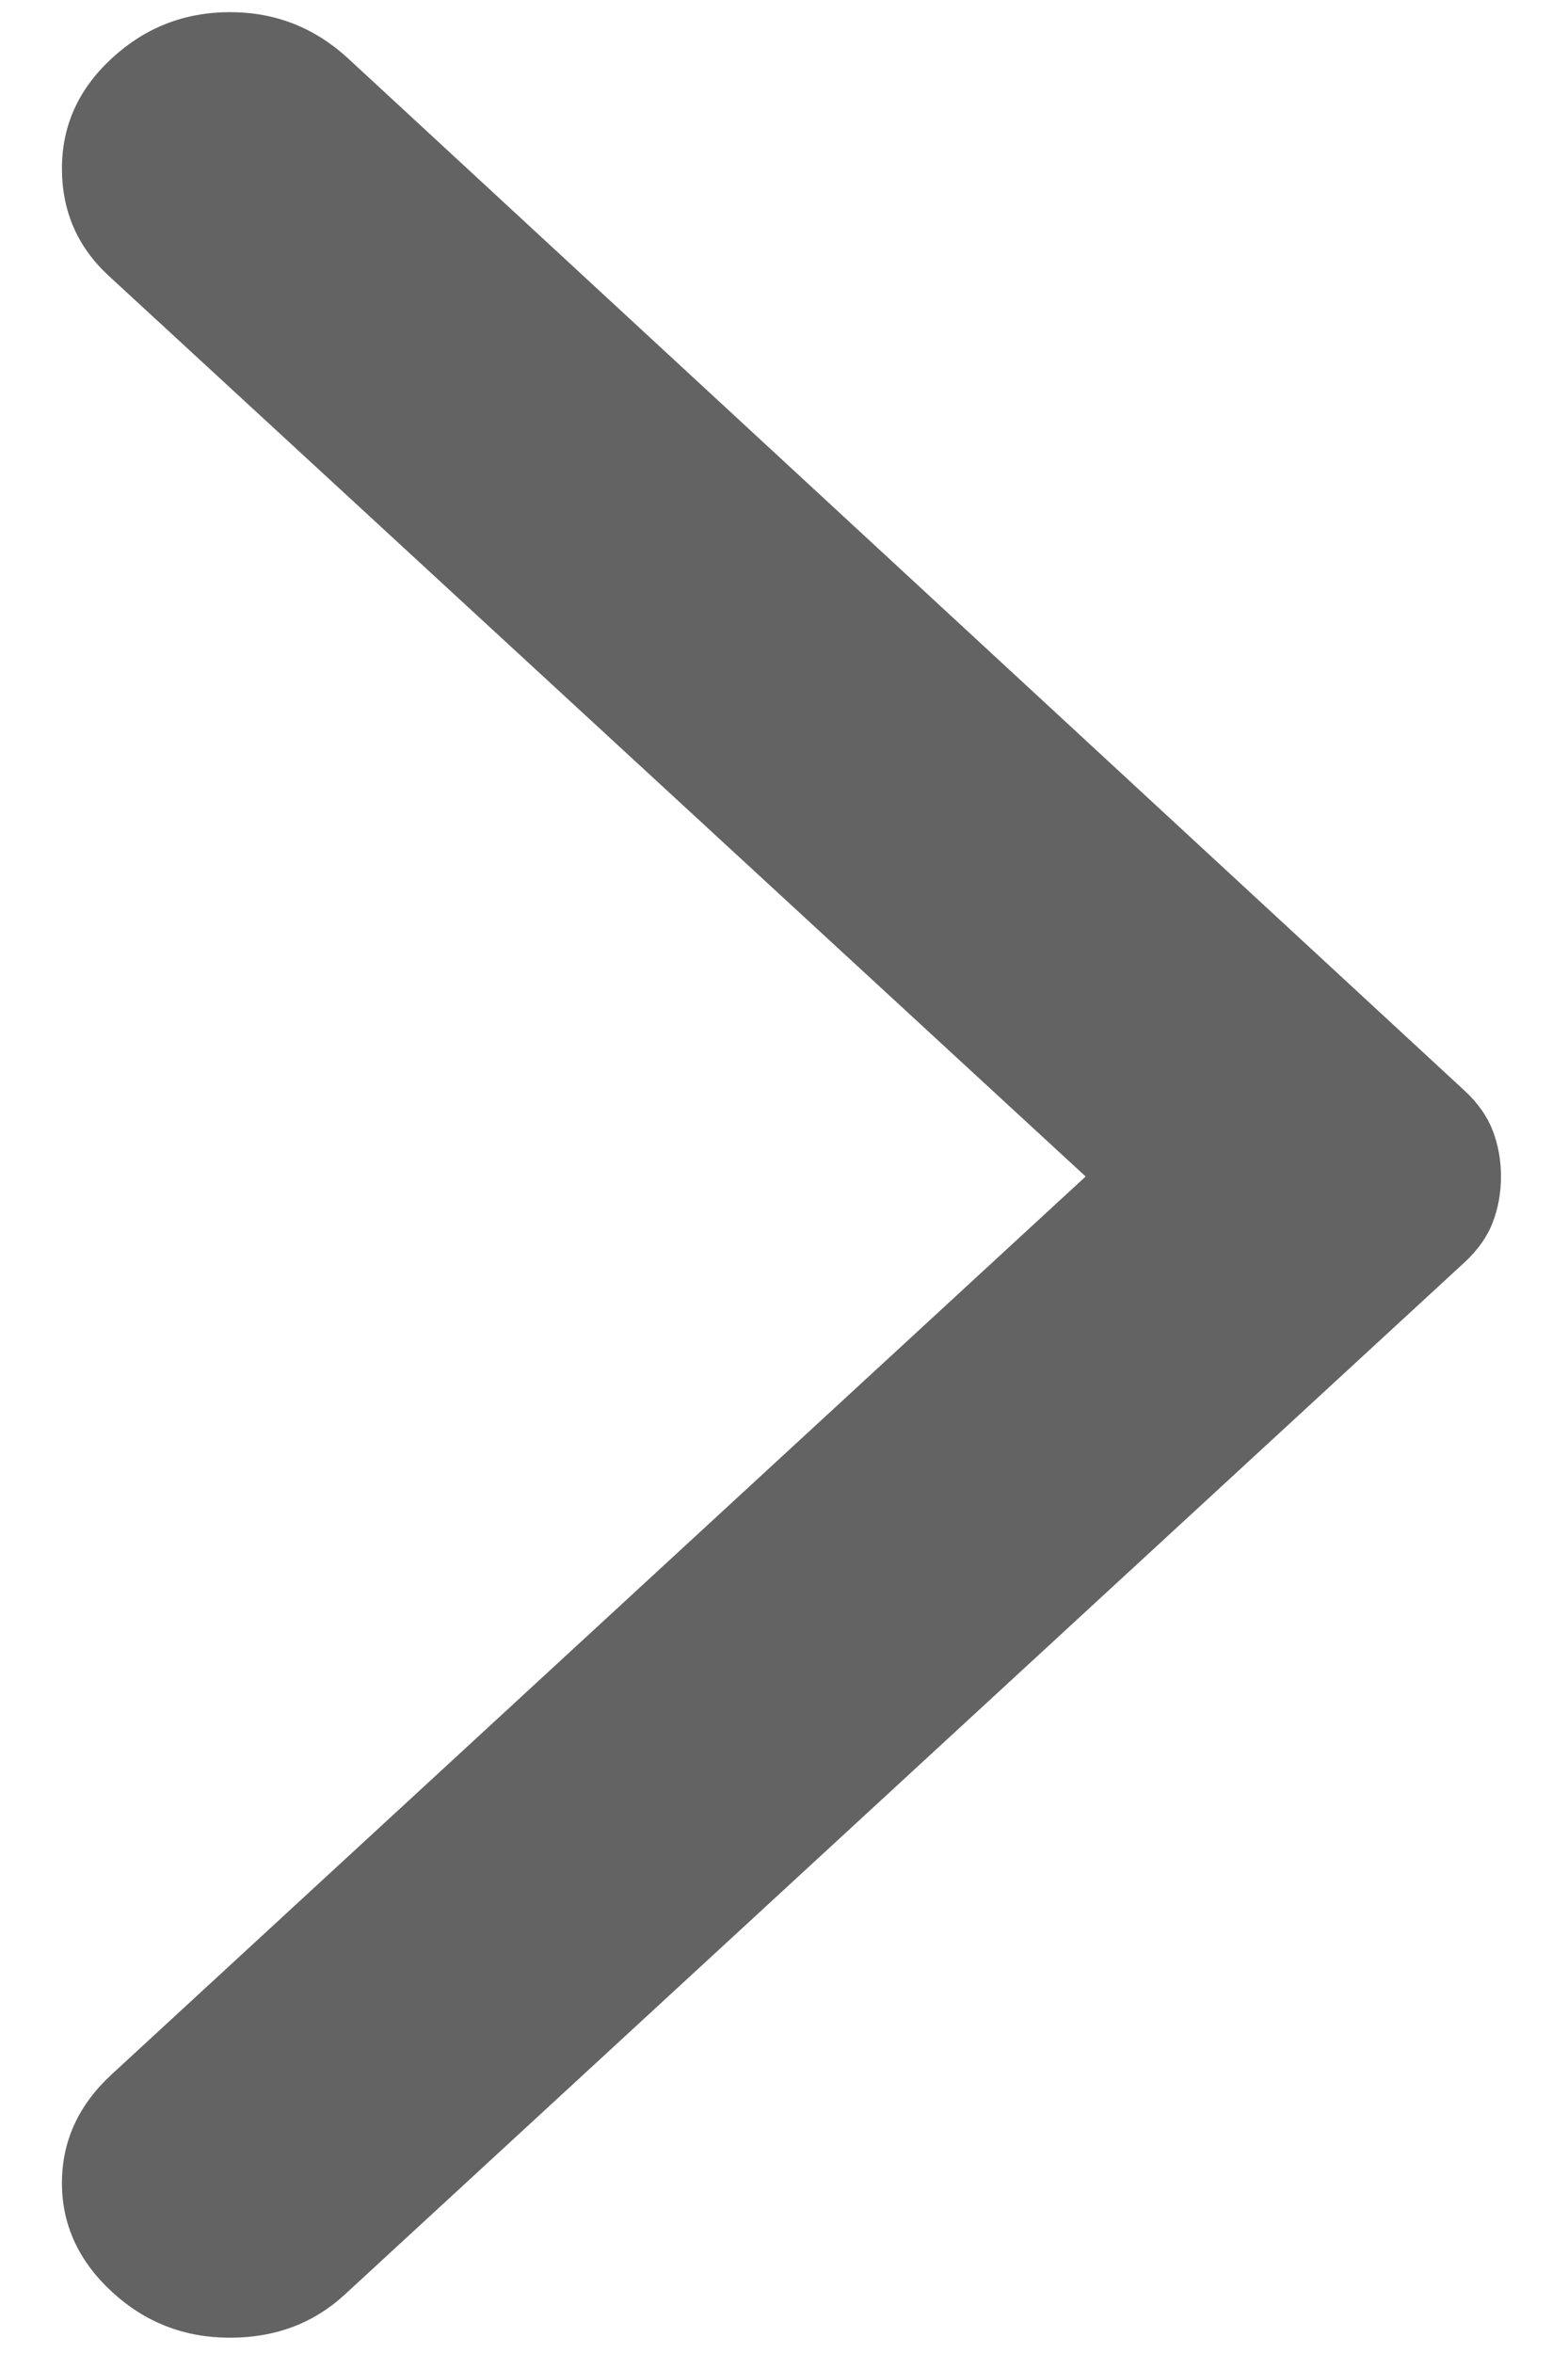
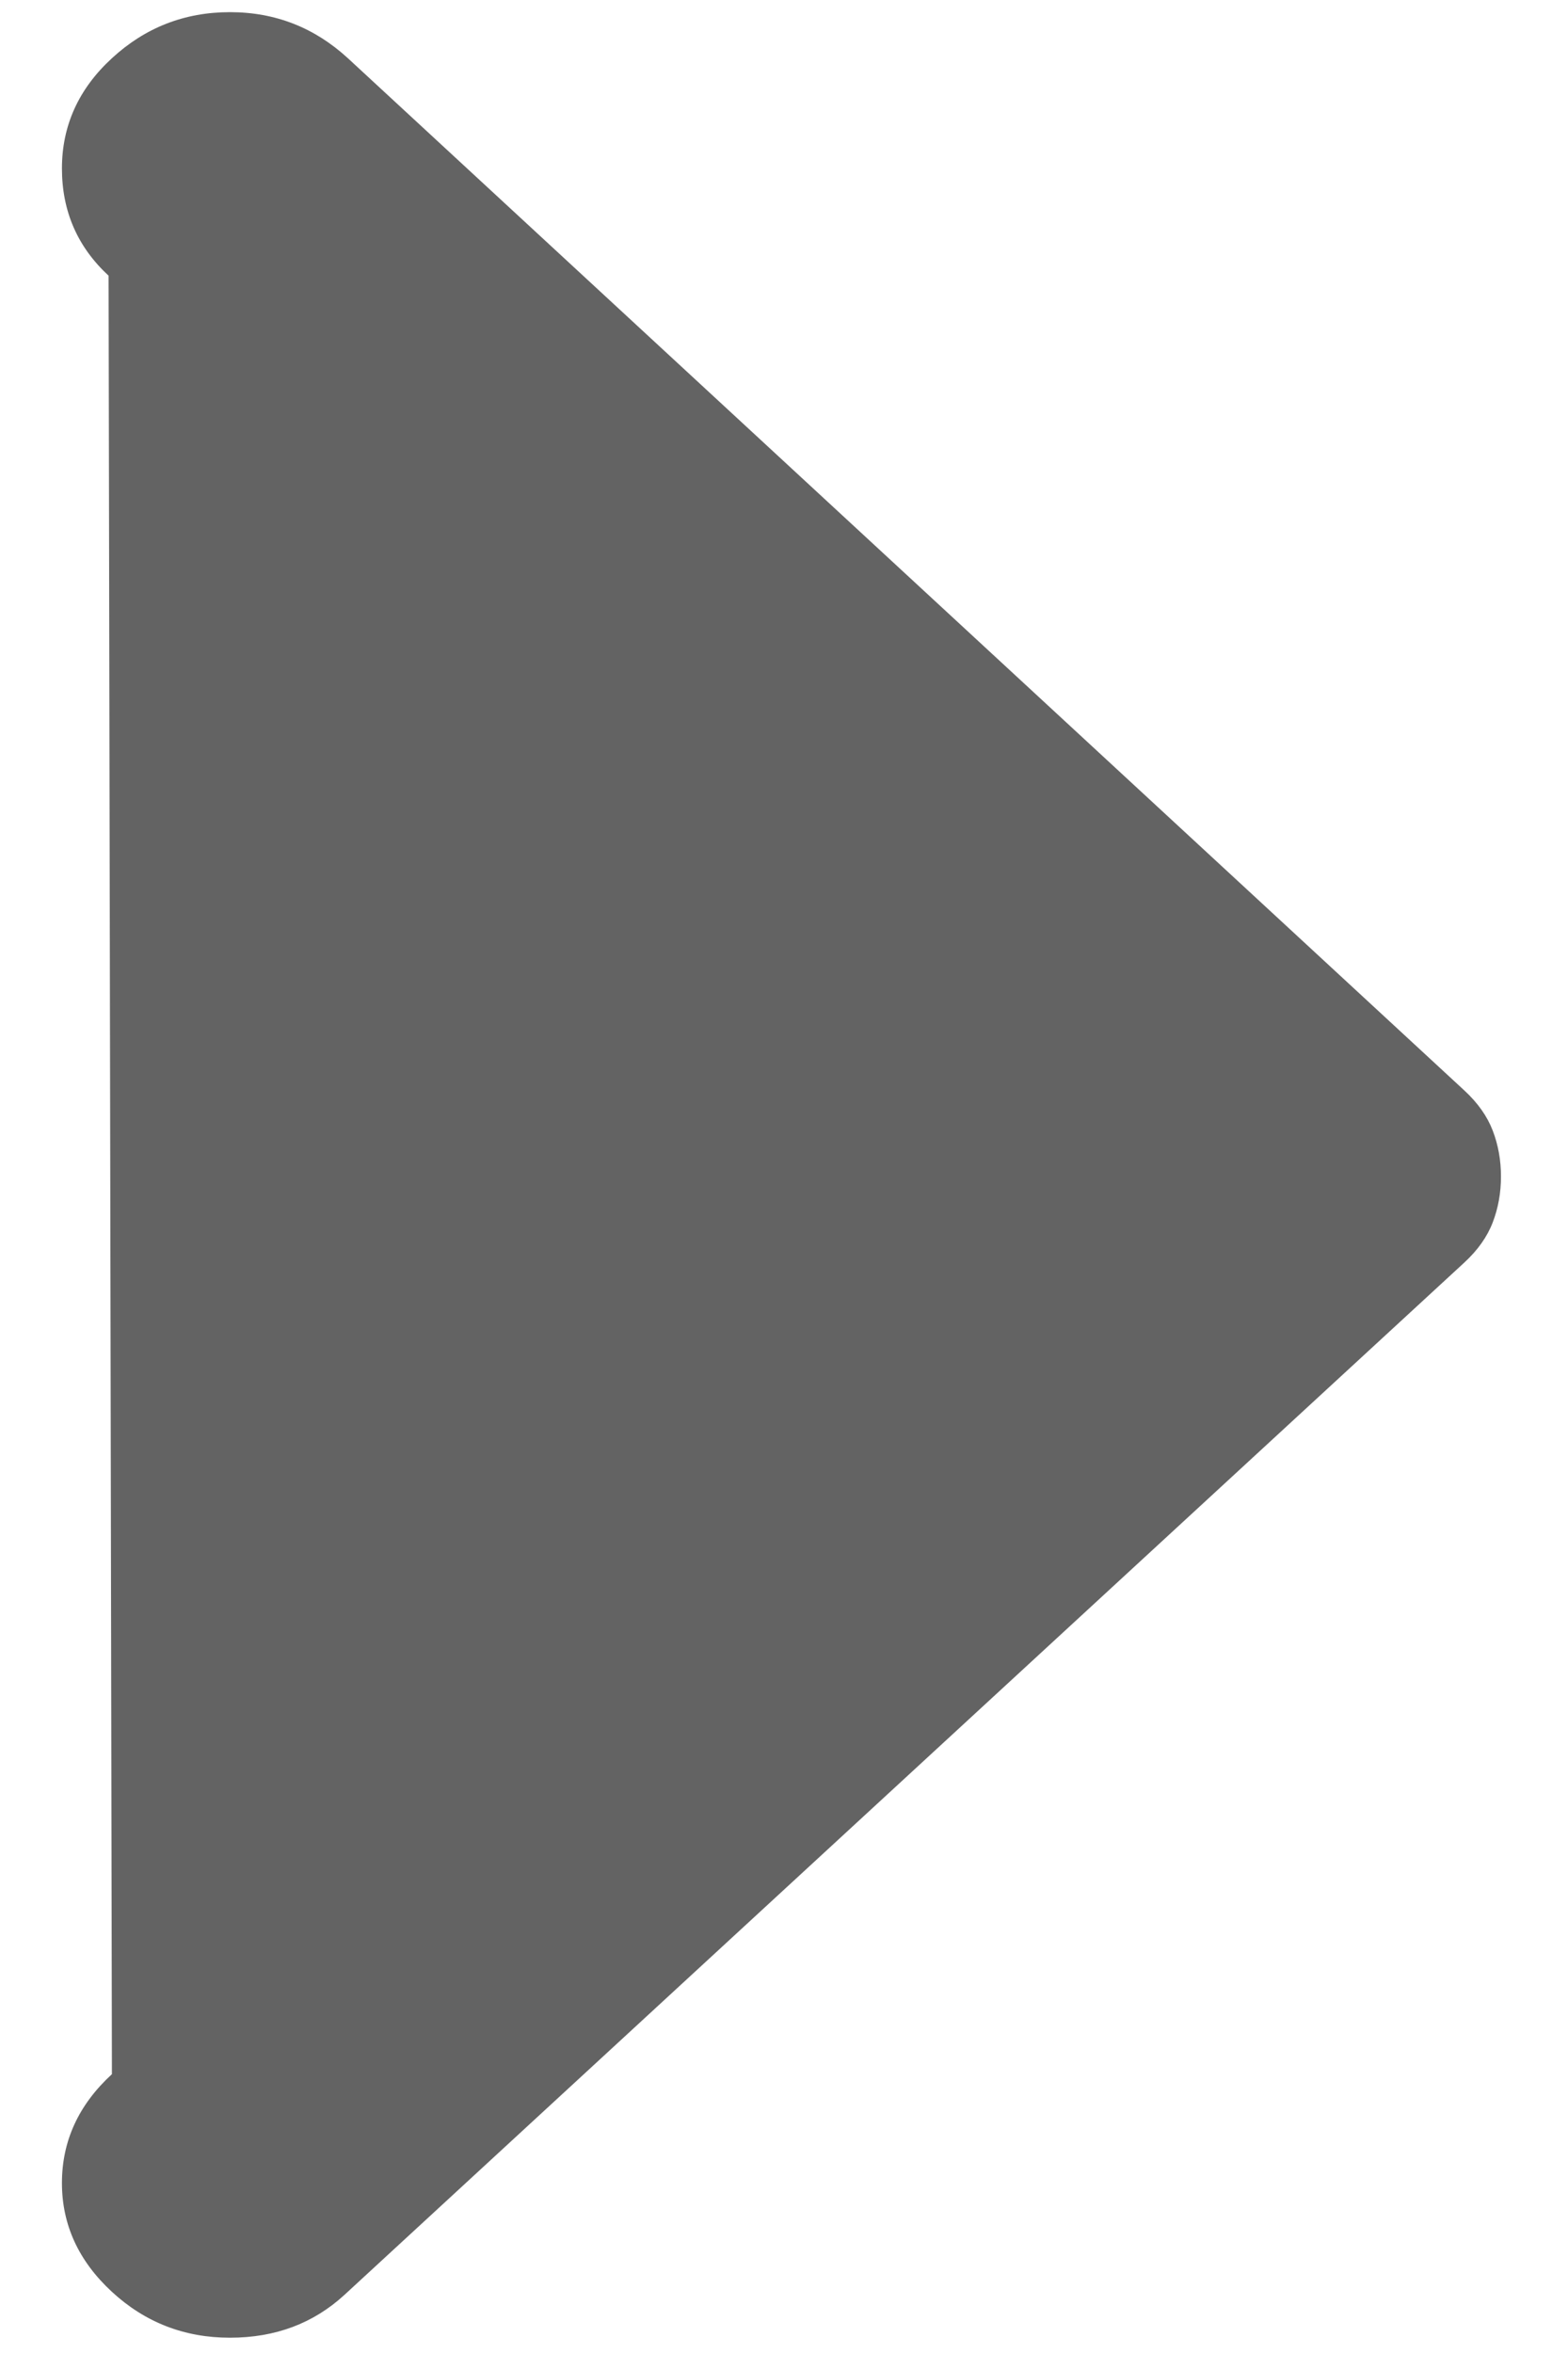
<svg xmlns="http://www.w3.org/2000/svg" width="8" height="12" viewBox="0 0 8 12" fill="none">
-   <path d="M0.571 11.688C0.401 11.531 0.316 11.346 0.316 11.133C0.316 10.919 0.401 10.734 0.571 10.578L5.539 6L0.554 1.406C0.396 1.26 0.316 1.078 0.316 0.859C0.316 0.641 0.401 0.453 0.571 0.297C0.74 0.141 0.941 0.062 1.173 0.062C1.405 0.062 1.605 0.141 1.775 0.297L7.472 5.562C7.54 5.625 7.588 5.693 7.616 5.766C7.644 5.839 7.658 5.917 7.658 6C7.658 6.083 7.644 6.161 7.616 6.234C7.588 6.307 7.54 6.375 7.472 6.438L1.758 11.703C1.599 11.849 1.405 11.922 1.173 11.922C0.941 11.922 0.74 11.844 0.571 11.688Z" fill="#636363" />
+   <path d="M0.571 11.688C0.401 11.531 0.316 11.346 0.316 11.133C0.316 10.919 0.401 10.734 0.571 10.578L0.554 1.406C0.396 1.26 0.316 1.078 0.316 0.859C0.316 0.641 0.401 0.453 0.571 0.297C0.74 0.141 0.941 0.062 1.173 0.062C1.405 0.062 1.605 0.141 1.775 0.297L7.472 5.562C7.54 5.625 7.588 5.693 7.616 5.766C7.644 5.839 7.658 5.917 7.658 6C7.658 6.083 7.644 6.161 7.616 6.234C7.588 6.307 7.54 6.375 7.472 6.438L1.758 11.703C1.599 11.849 1.405 11.922 1.173 11.922C0.941 11.922 0.74 11.844 0.571 11.688Z" fill="#636363" />
</svg>